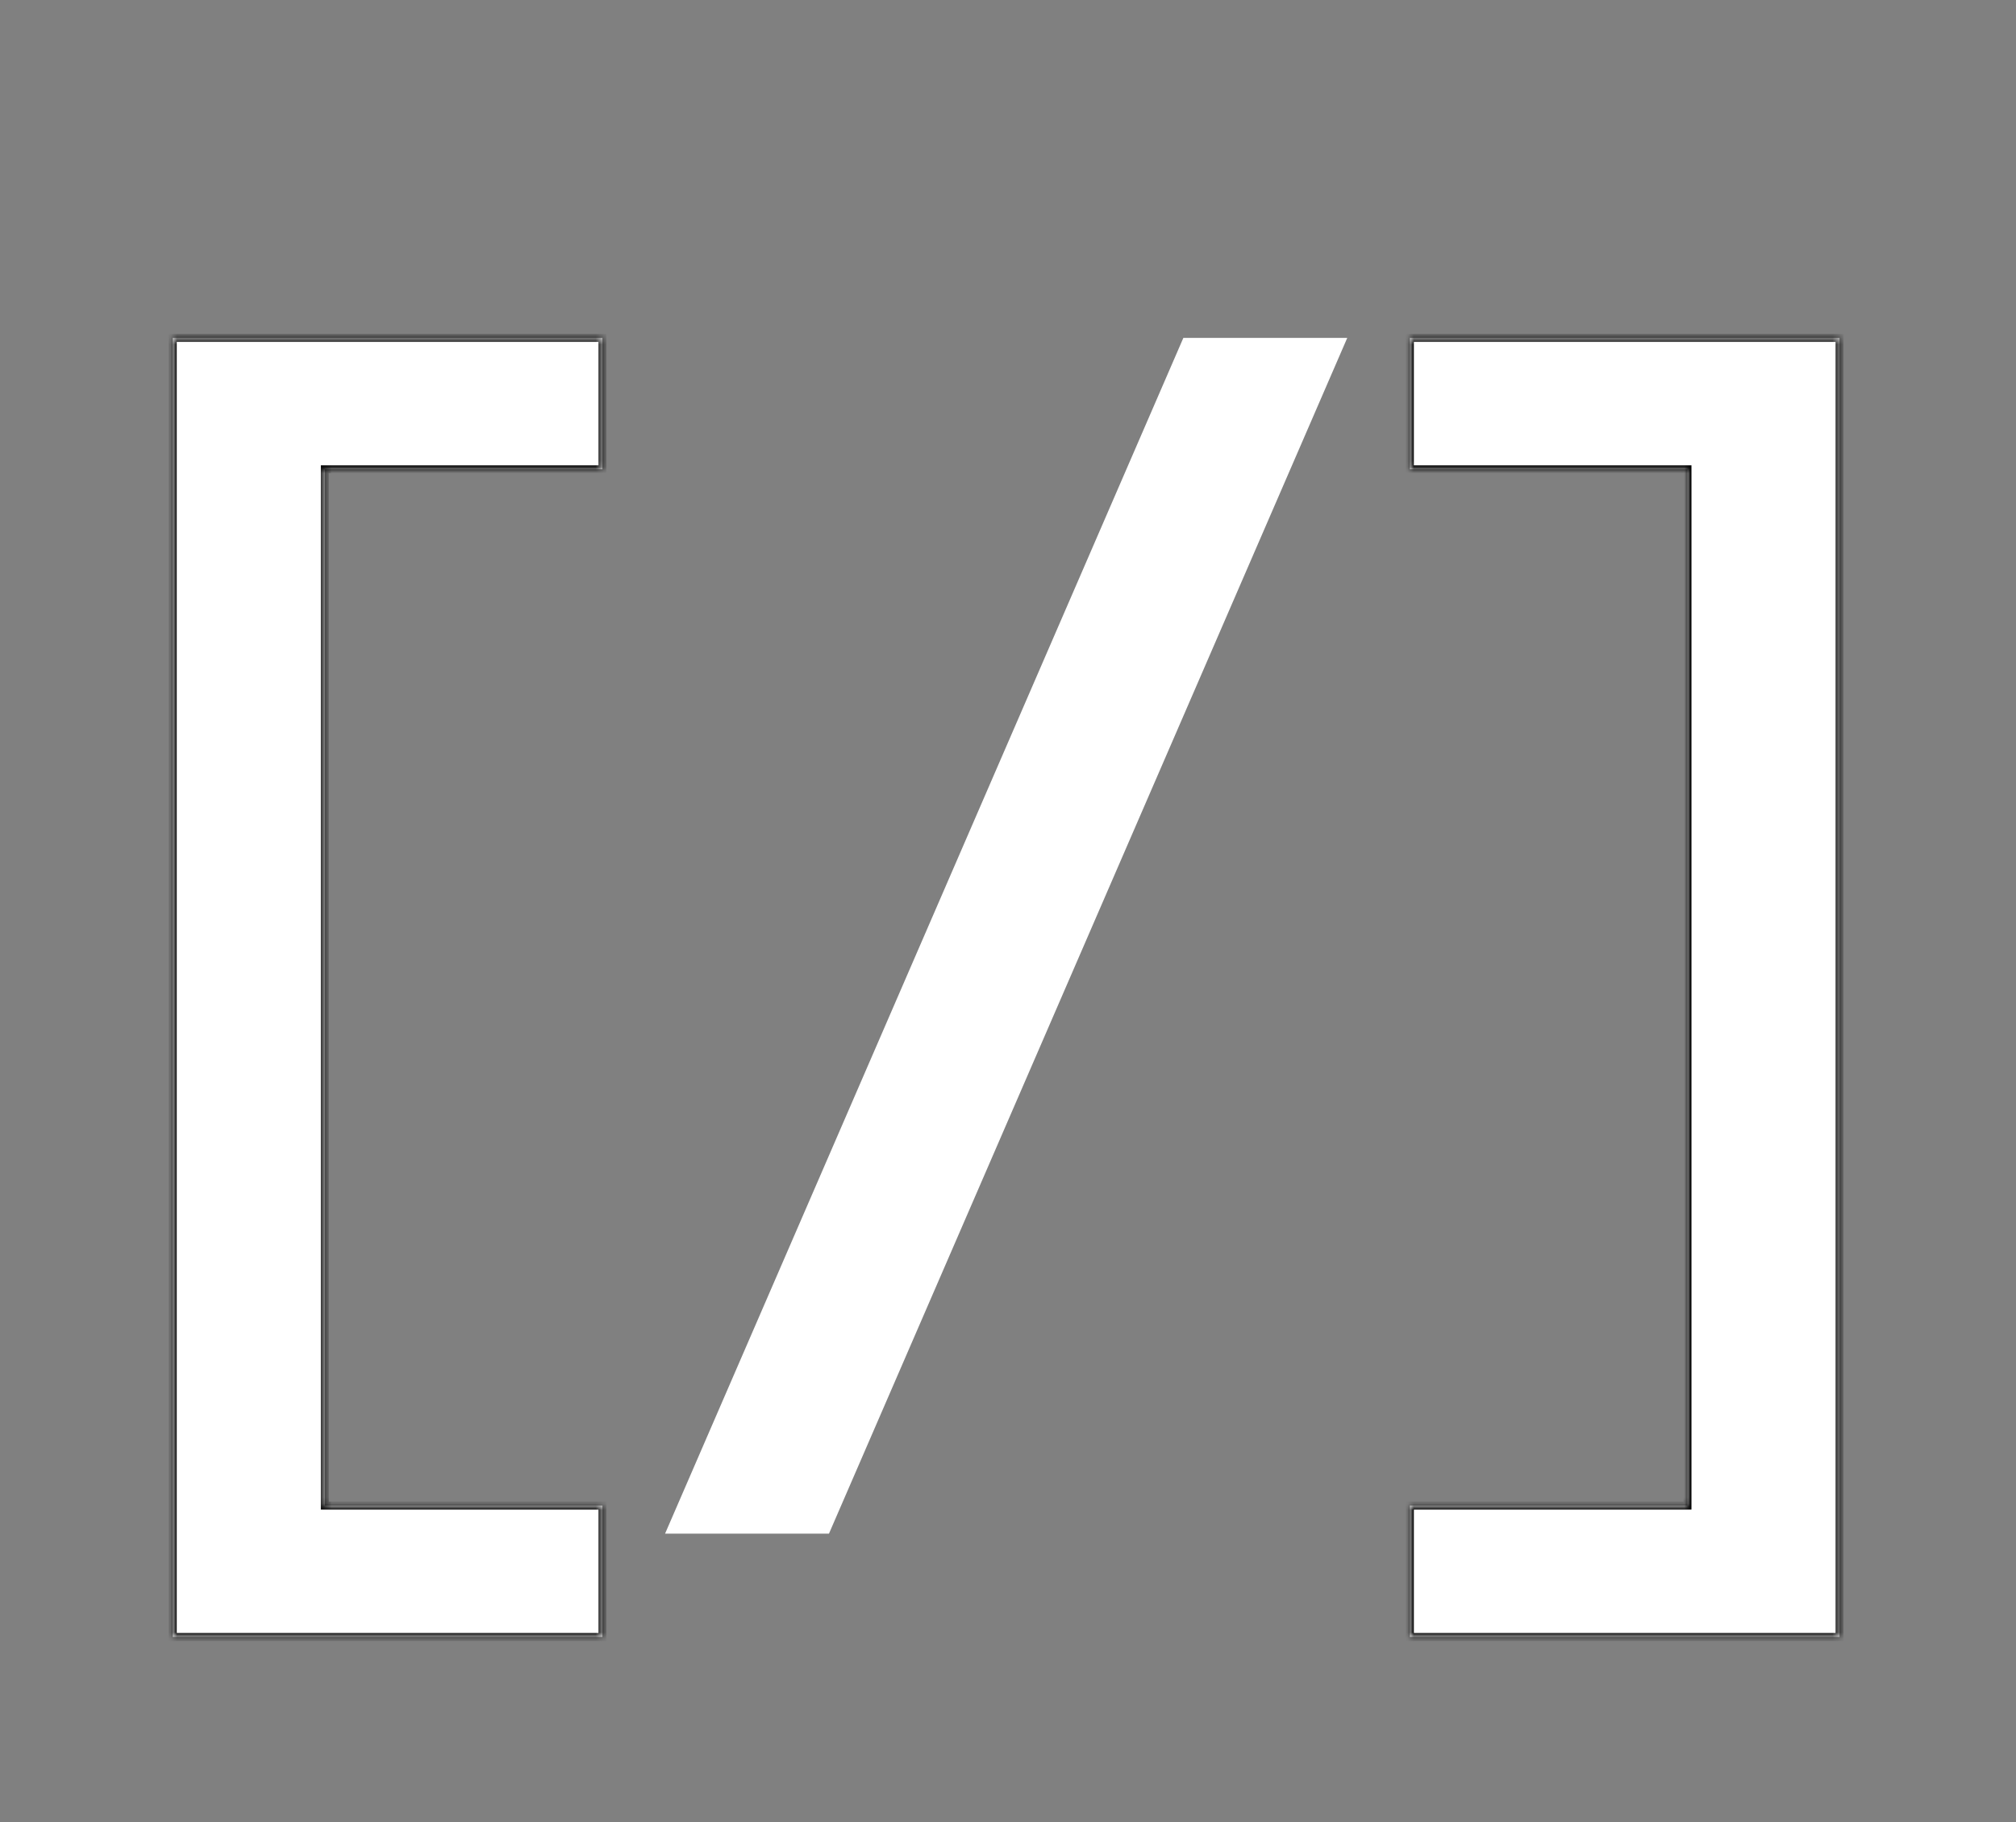
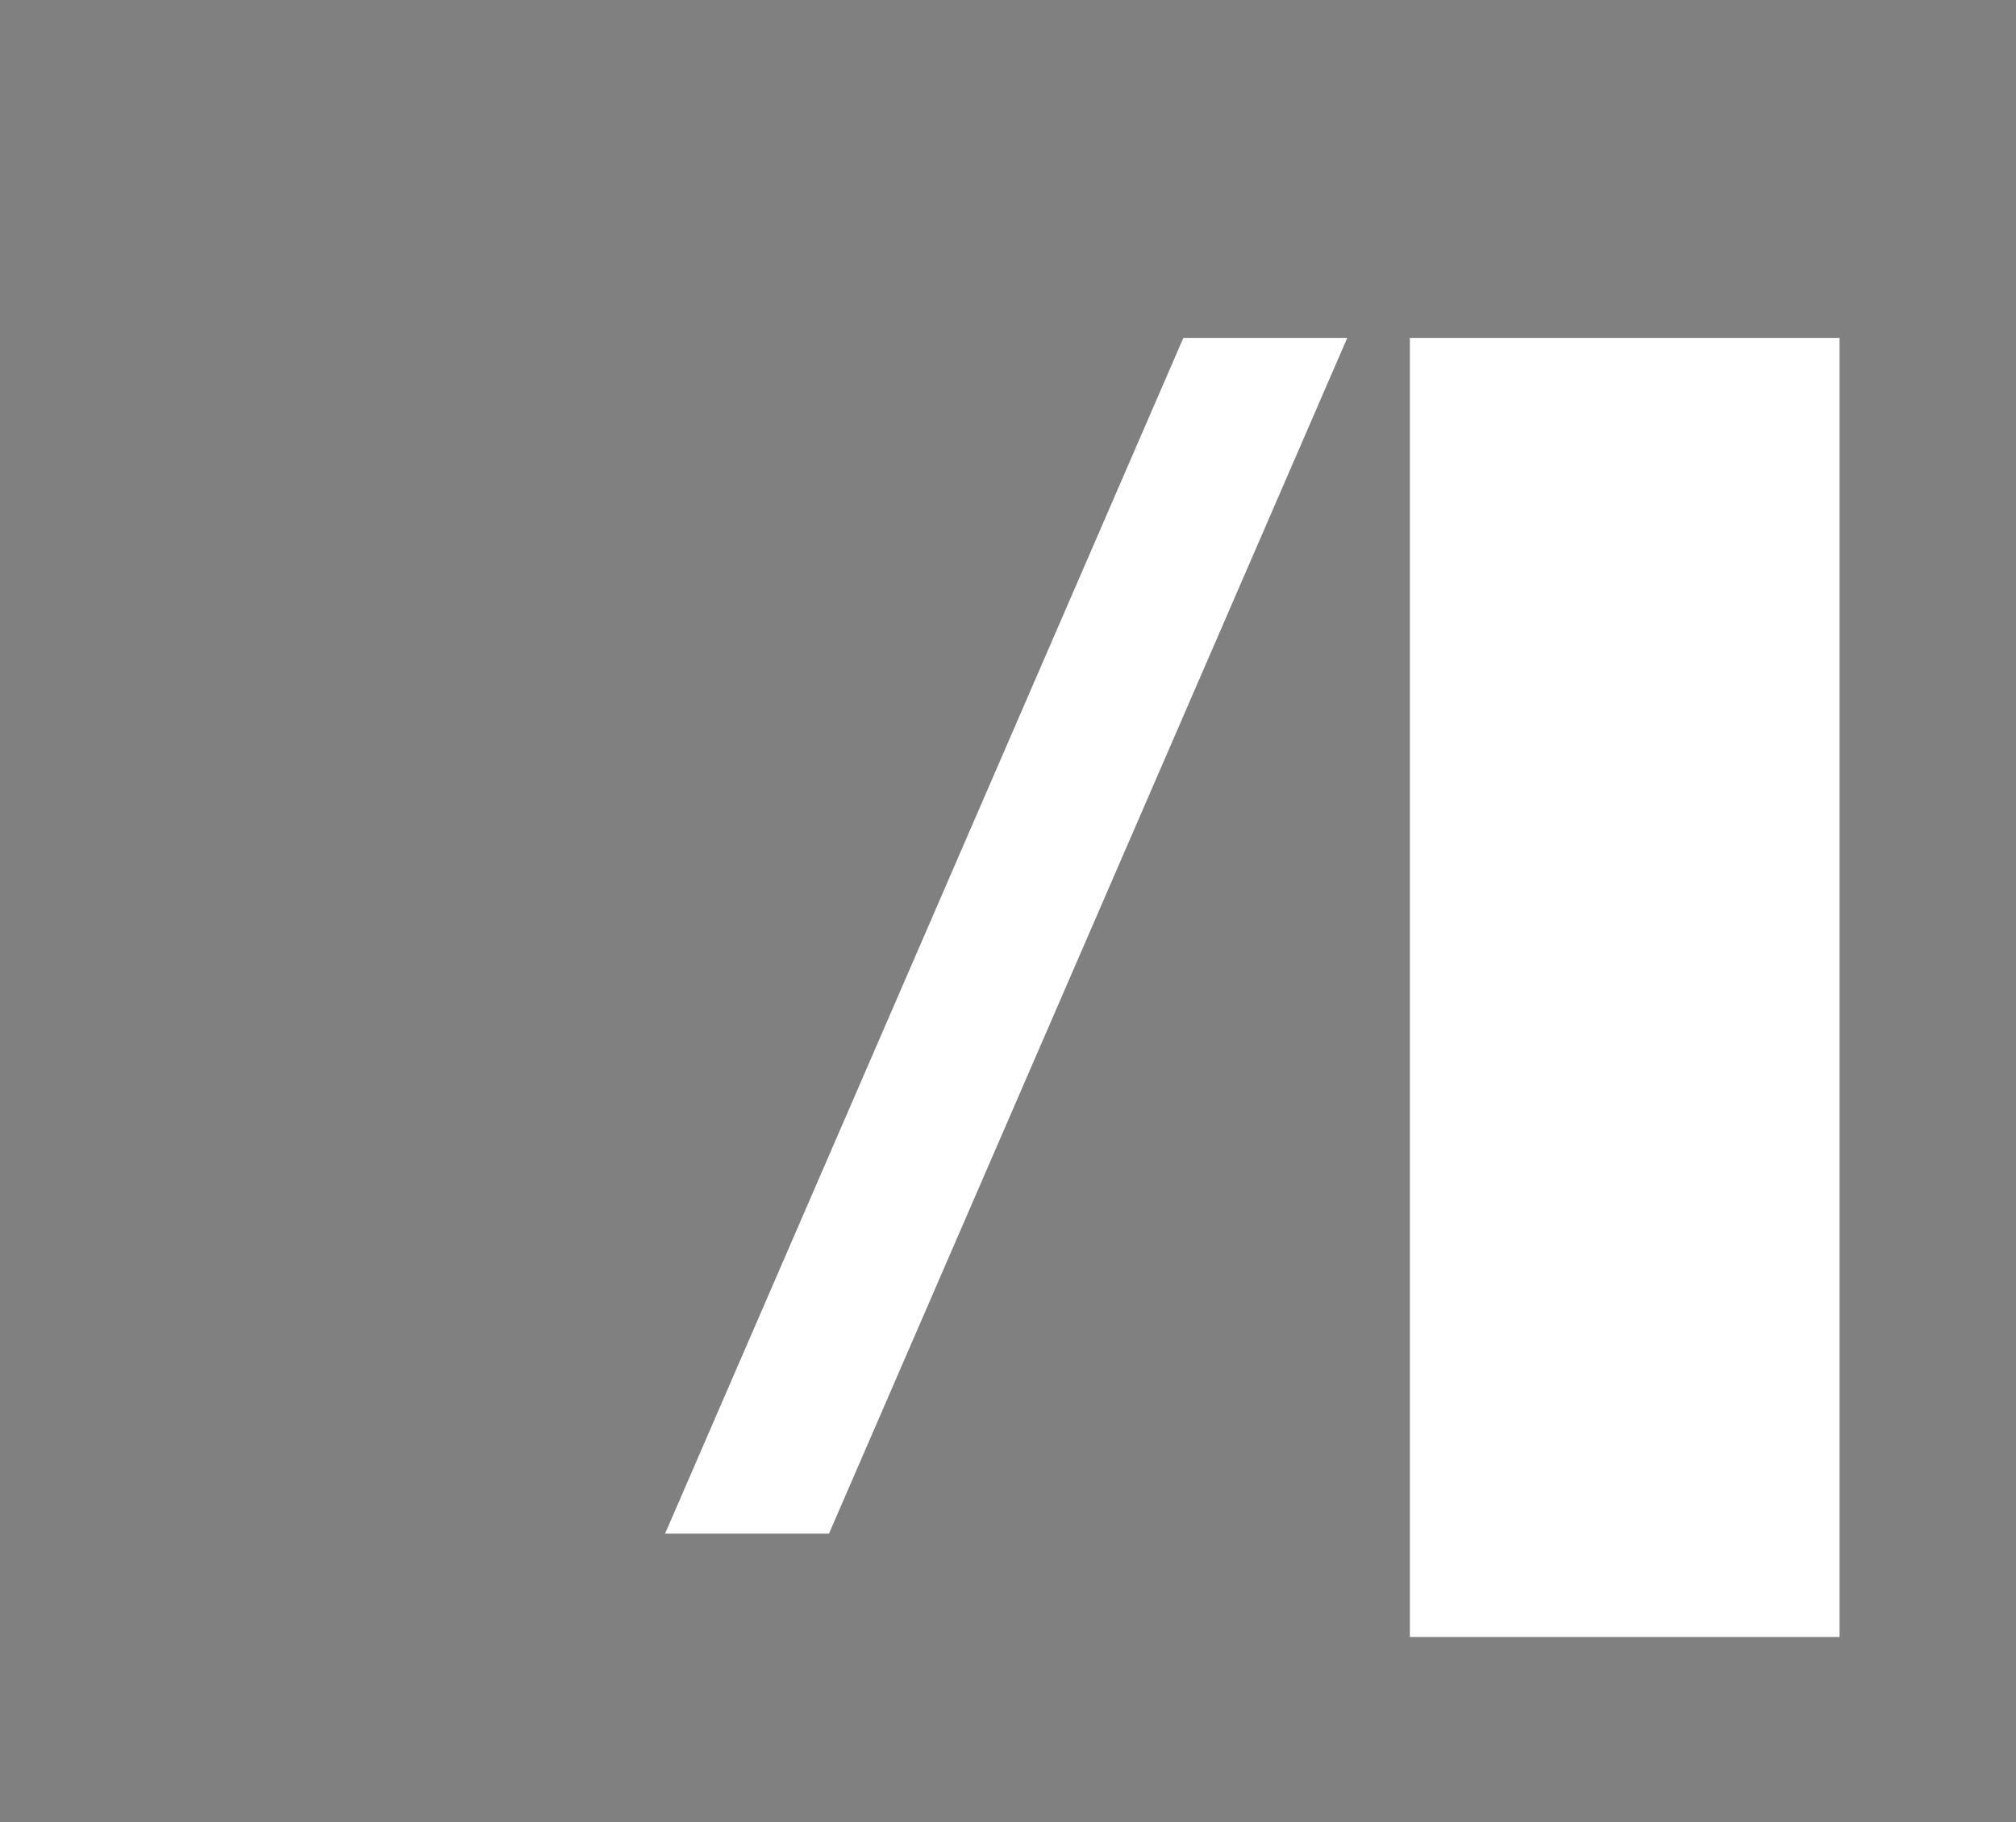
<svg xmlns="http://www.w3.org/2000/svg" width="313" height="283" viewBox="0 0 313 283" fill="none">
  <rect x="0" y="0" width="313" height="283" fill="#808080" stroke="none" />
  <mask id="path-1-inside-1_2774_3261" fill="white">
-     <path d="M26.822 254.218V52.477H93.534V72.881H50.435V233.814H93.534V254.218H26.822Z" />
-   </mask>
-   <path d="M26.822 254.218V52.477H93.534V72.881H50.435V233.814H93.534V254.218H26.822Z" fill="white" />
-   <path d="M26.822 254.218H26.204V254.836H26.822V254.218ZM26.822 52.477V51.859H26.204V52.477H26.822ZM93.534 52.477H94.153V51.859H93.534V52.477ZM93.534 72.881V73.499H94.153V72.881H93.534ZM50.435 72.881V72.262H49.816V72.881H50.435ZM50.435 233.814H49.816V234.433H50.435V233.814ZM93.534 233.814H94.153V233.196H93.534V233.814ZM93.534 254.218V254.836H94.153V254.218H93.534ZM27.441 254.218V52.477H26.204V254.218H27.441ZM26.822 53.096H93.534V51.859H26.822V53.096ZM92.916 52.477V72.881H94.153V52.477H92.916ZM93.534 72.262H50.435V73.499H93.534V72.262ZM49.816 72.881V233.814H51.054V72.881H49.816ZM50.435 234.433H93.534V233.196H50.435V234.433ZM92.916 233.814V254.218H94.153V233.814H92.916ZM93.534 253.599H26.822V254.836H93.534V253.599Z" fill="black" mask="url(#path-1-inside-1_2774_3261)" />
+     </mask>
  <path d="M103.257 238.17L183.724 52.477H209.171L128.704 238.17H103.257Z" fill="white" />
  <mask id="path-4-inside-2_2774_3261" fill="white">
-     <path d="M285.605 254.218H218.894V233.814H261.993V72.881H218.894V52.477H285.605V254.218Z" />
-   </mask>
-   <path d="M285.605 254.218H218.894V233.814H261.993V72.881H218.894V52.477H285.605V254.218Z" fill="white" />
+     </mask>
+   <path d="M285.605 254.218H218.894V233.814H261.993H218.894V52.477H285.605V254.218Z" fill="white" />
  <path d="M285.605 254.218V254.836H286.224V254.218H285.605ZM218.894 254.218H218.275V254.836H218.894V254.218ZM218.894 233.814V233.196H218.275V233.814H218.894ZM261.993 233.814V234.433H262.611V233.814H261.993ZM261.993 72.881H262.611V72.262H261.993V72.881ZM218.894 72.881H218.275V73.499H218.894V72.881ZM218.894 52.477V51.859H218.275V52.477H218.894ZM285.605 52.477H286.224V51.859H285.605V52.477ZM285.605 253.599H218.894V254.836H285.605V253.599ZM219.512 254.218V233.814H218.275V254.218H219.512ZM218.894 234.433H261.993V233.196H218.894V234.433ZM262.611 233.814V72.881H261.374V233.814H262.611ZM261.993 72.262H218.894V73.499H261.993V72.262ZM219.512 72.881V52.477H218.275V72.881H219.512ZM218.894 53.096H285.605V51.859H218.894V53.096ZM284.987 52.477V254.218H286.224V52.477H284.987Z" fill="black" mask="url(#path-4-inside-2_2774_3261)" />
</svg>